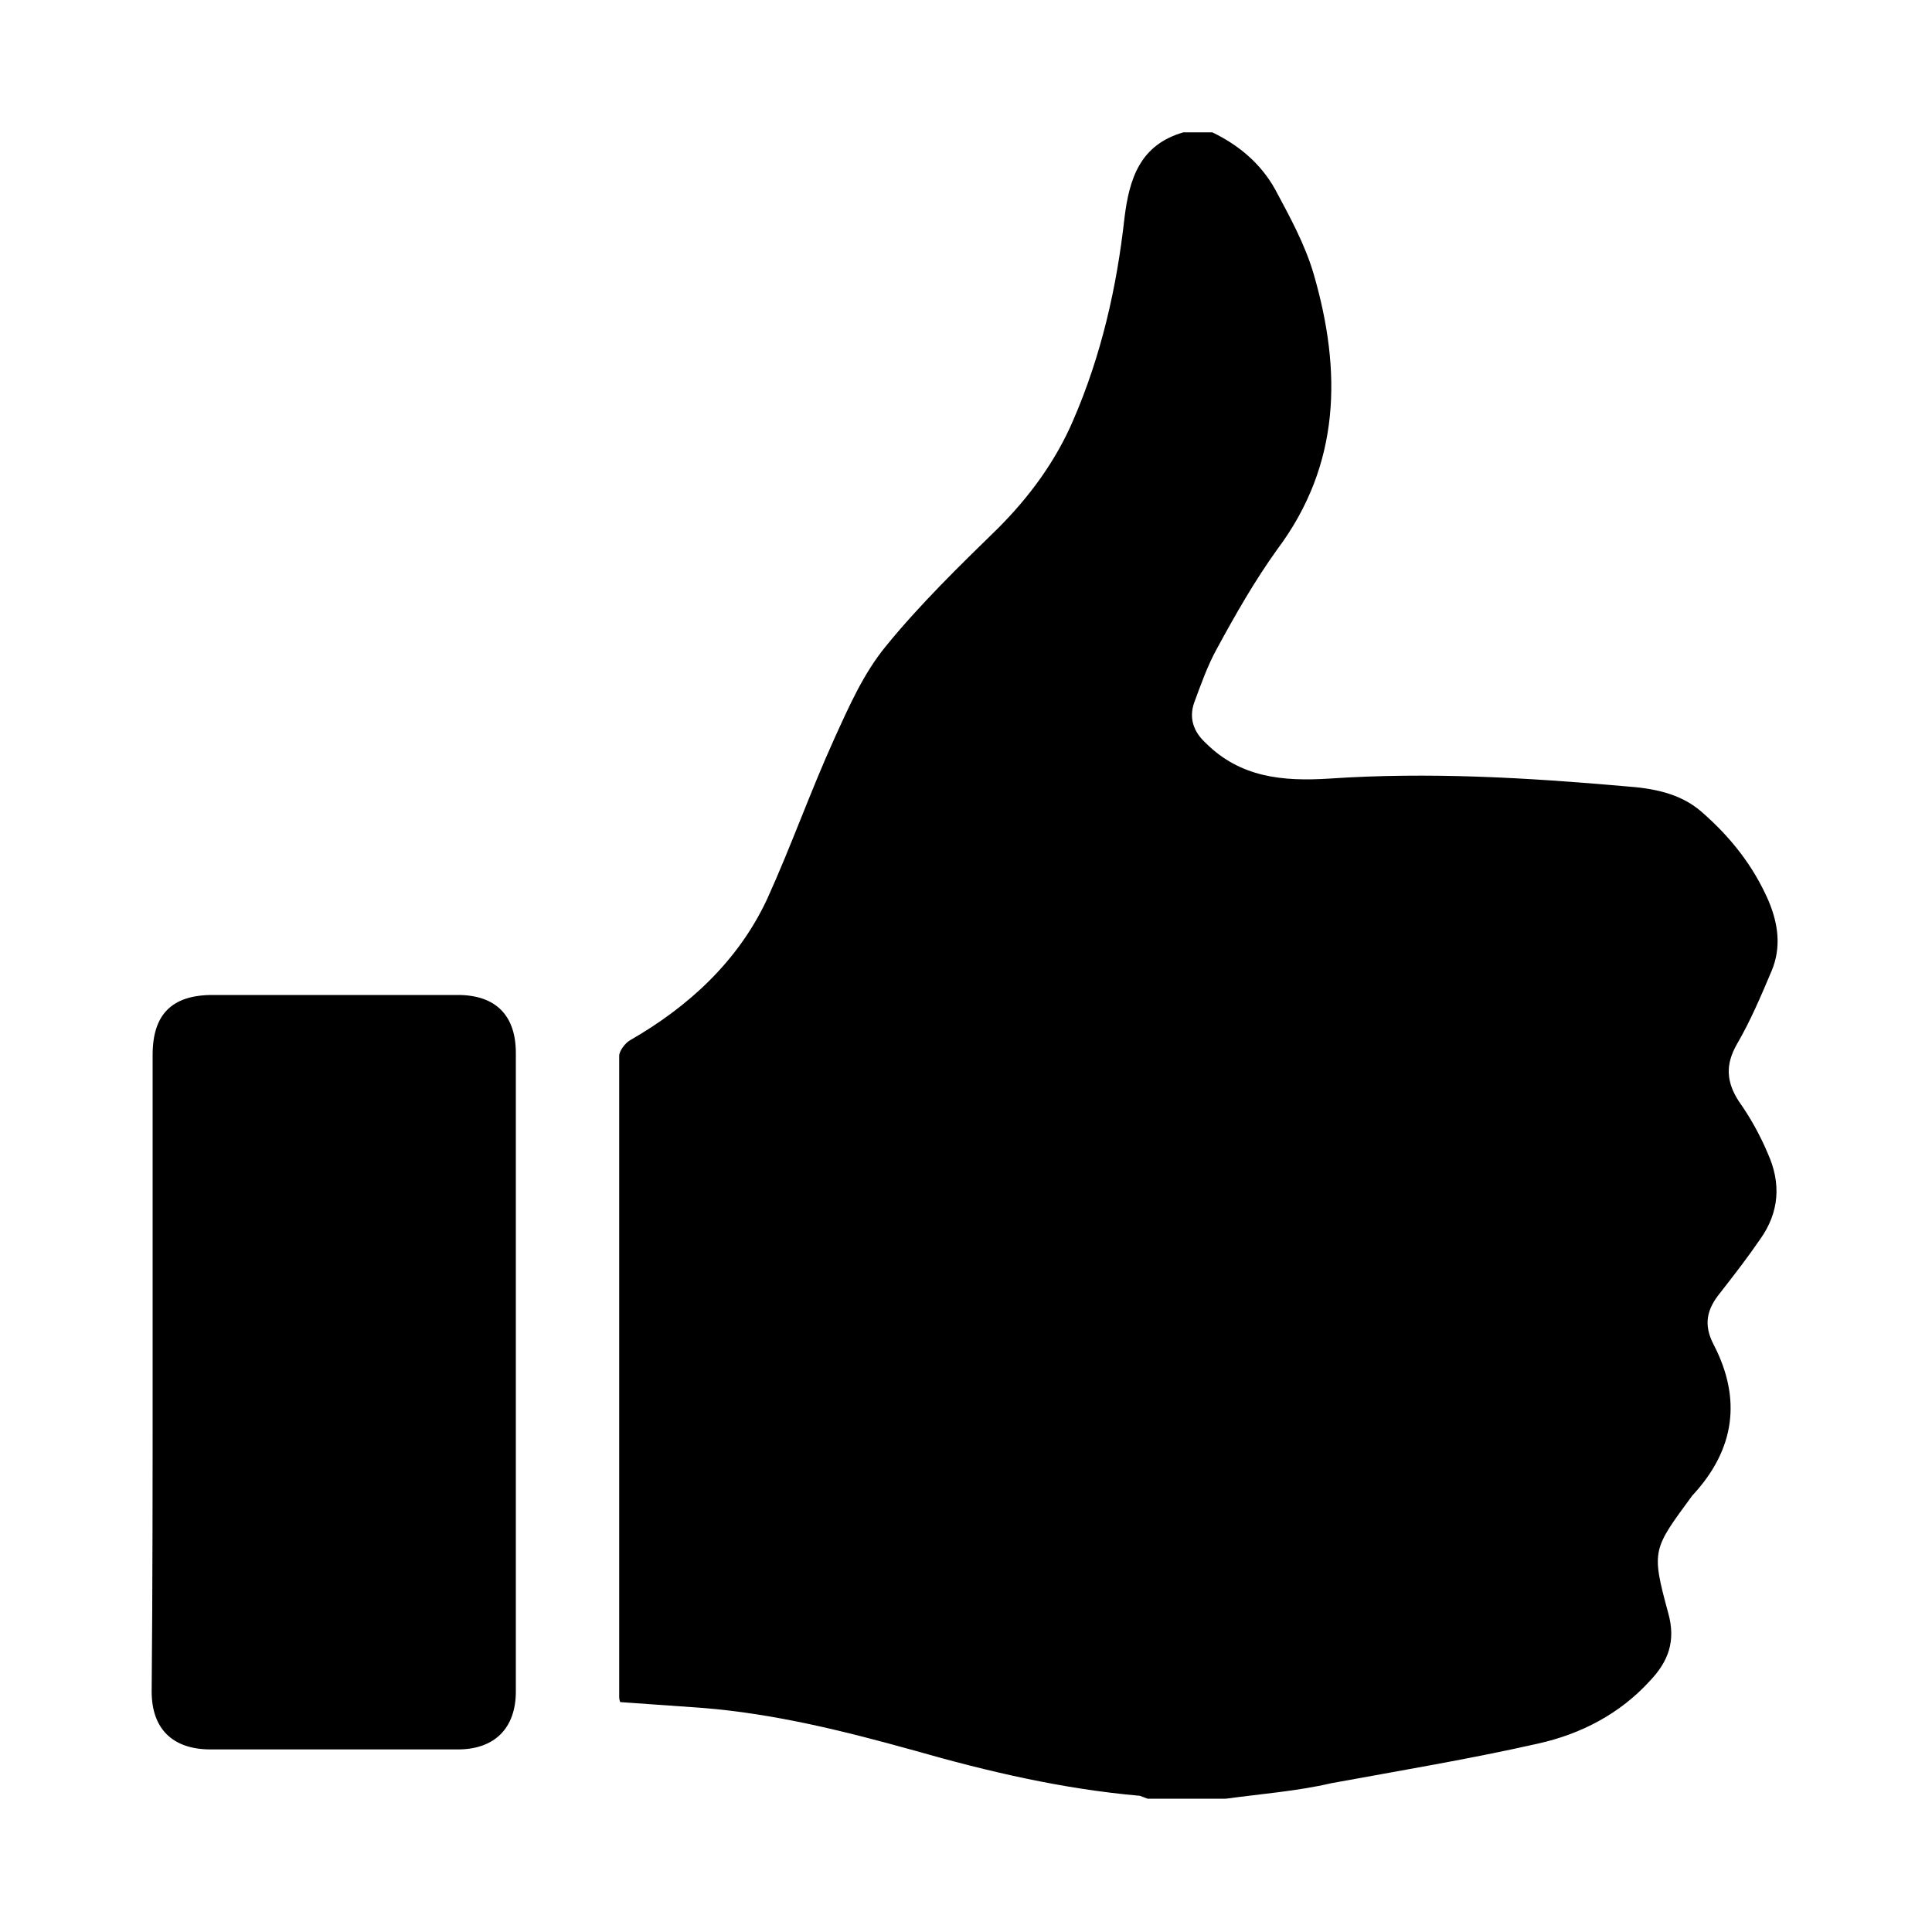
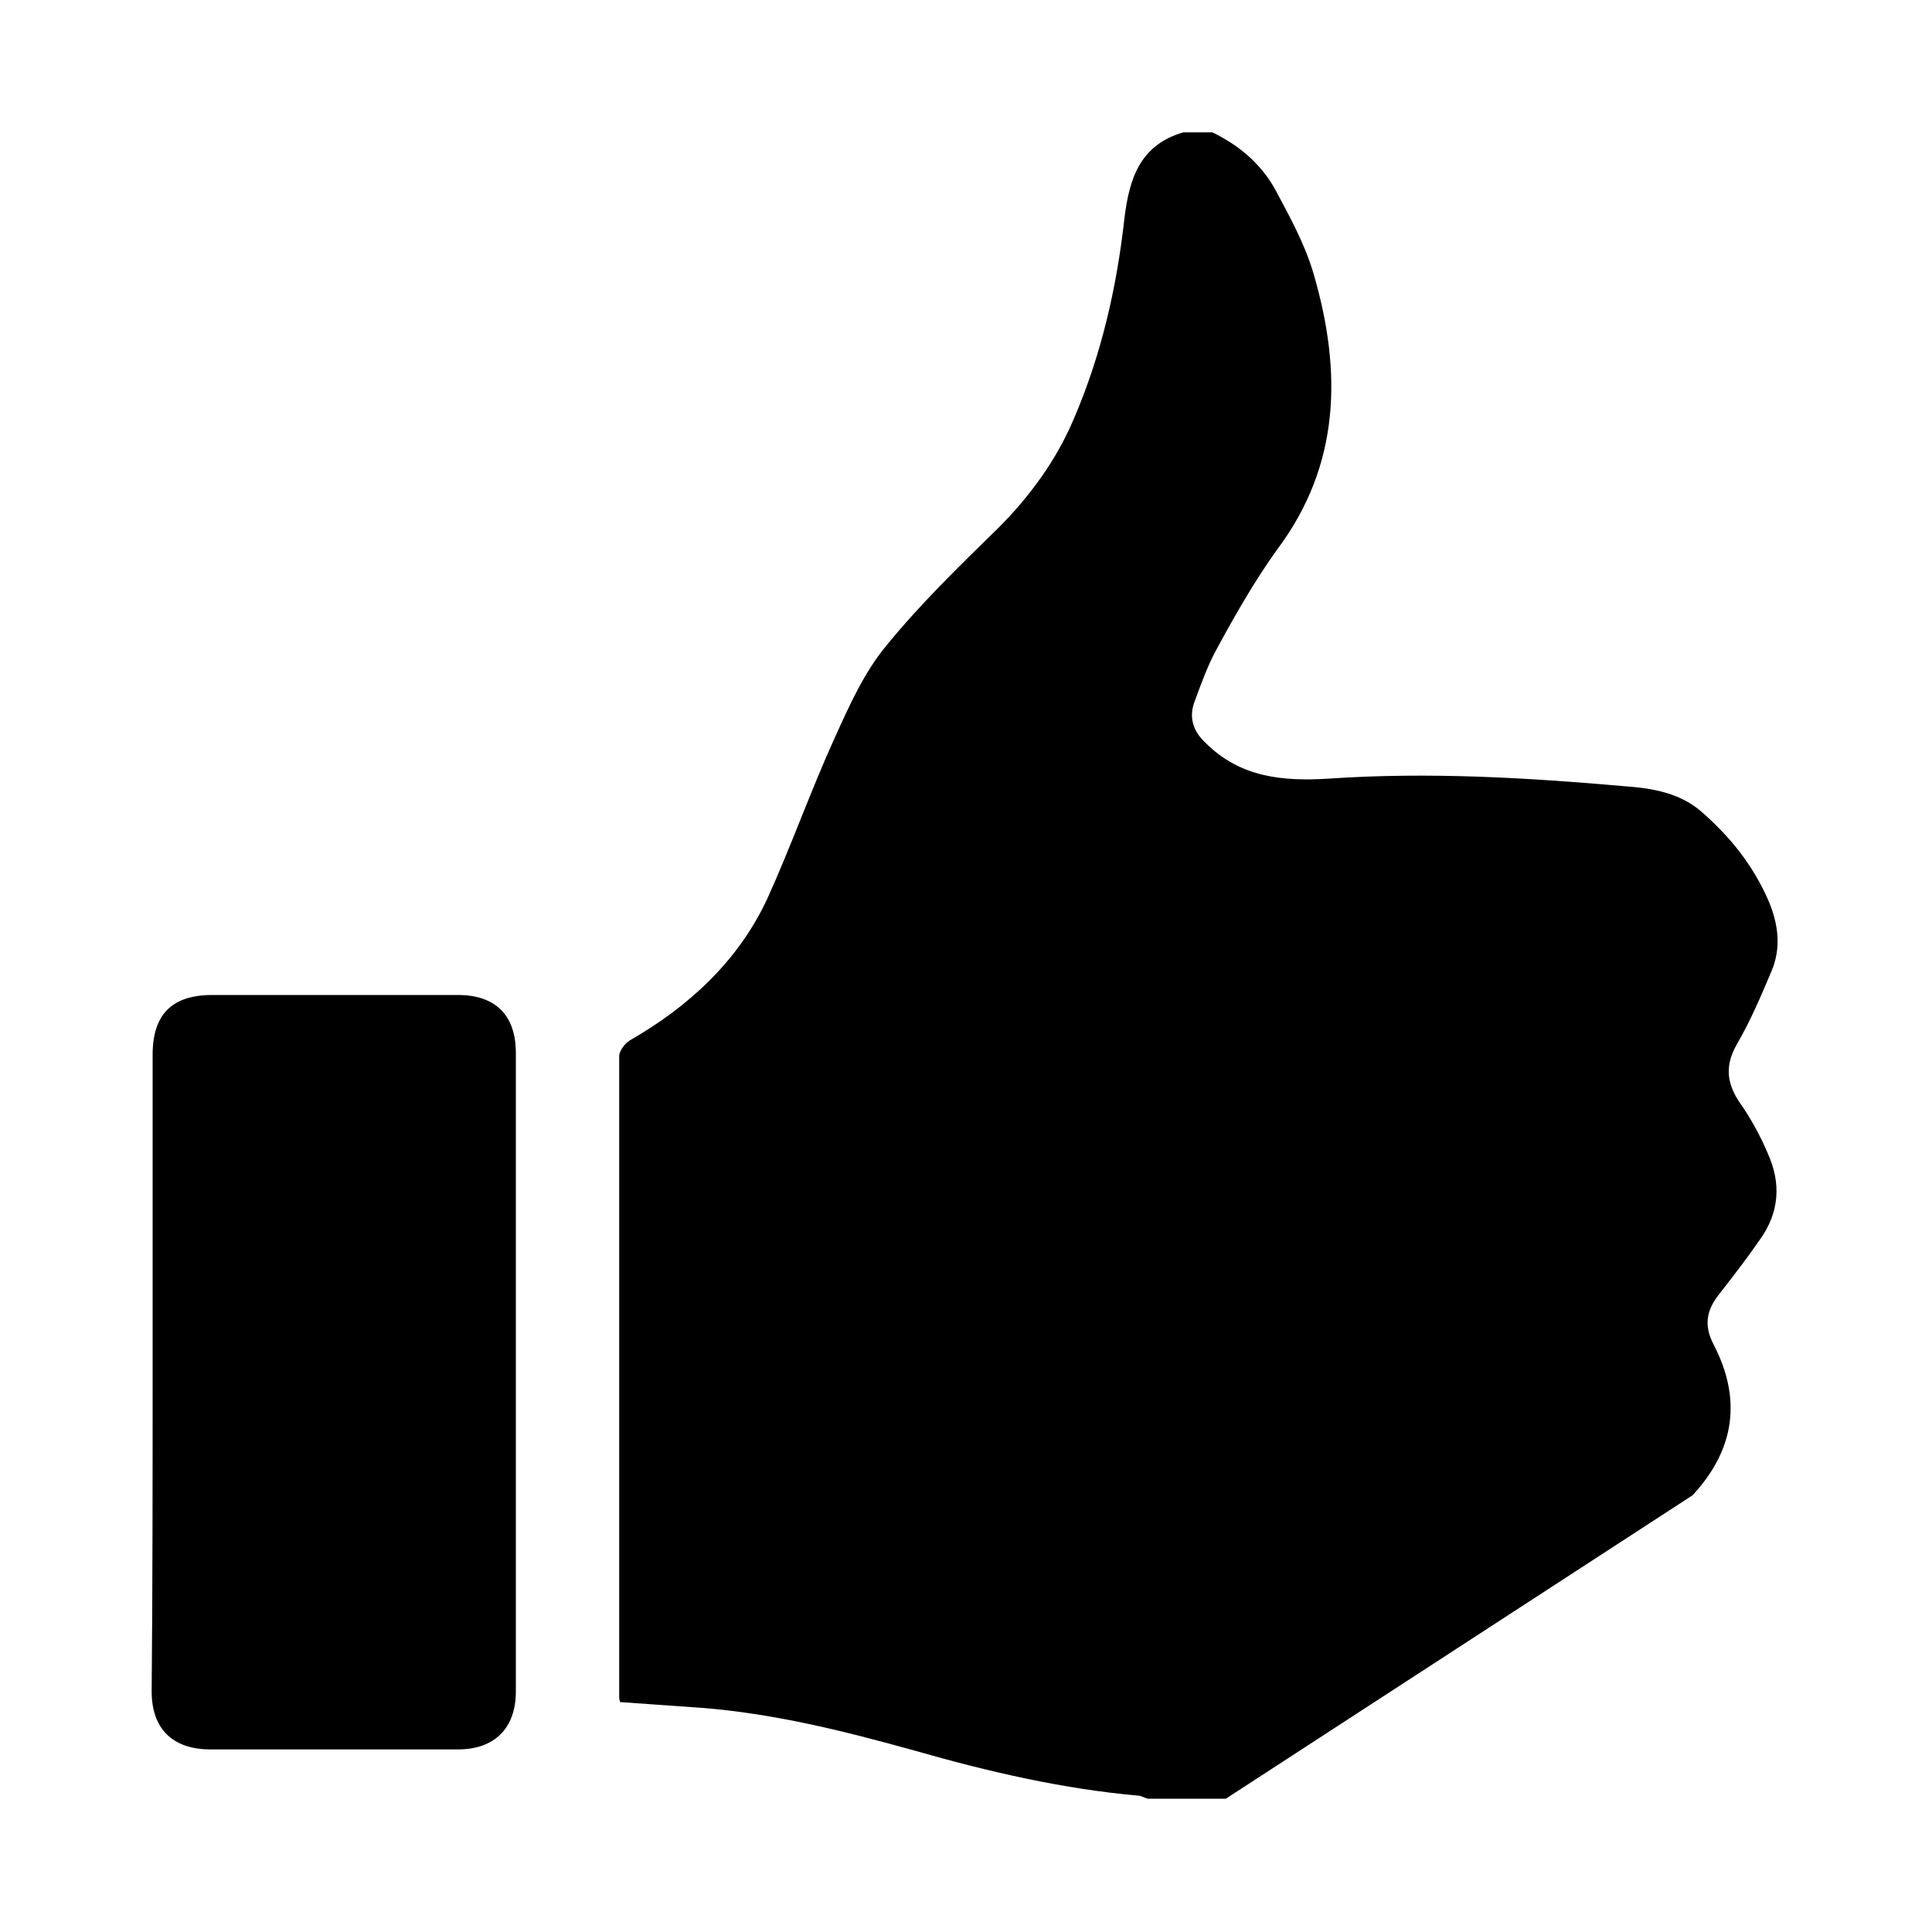
<svg xmlns="http://www.w3.org/2000/svg" id="Layer_1" width="200" height="200" viewBox="0 0 200 200">
  <style>
	.st0{fill-rule:evenodd;clip-rule:evenodd;}
</style>
-   <path class="st0" d="M126.9 186.2h-8.1c-.3-.1-.5-.2-.8-.3-8-.7-15.7-2.5-23.4-4.7-7.2-2-14.4-3.8-21.9-4.4-2.8-.2-5.7-.4-8.5-.6-.1-.3-.1-.4-.1-.6v-66.3c0-.5.6-1.3 1.1-1.6 6.1-3.5 11.2-8.2 14.2-14.6 2.5-5.5 4.5-11.2 7-16.7 1.5-3.3 3-6.7 5.3-9.5 3.5-4.3 7.6-8.3 11.6-12.2 3.3-3.3 6-7 7.8-11.2 2.9-6.7 4.5-13.7 5.3-20.9.5-4.1 1.6-7.6 6.1-8.9h3c2.7 1.3 5 3.2 6.5 5.9 1.5 2.8 3.1 5.7 4 8.8 2.9 10 2.8 19.7-3.8 28.5-2.3 3.2-4.3 6.7-6.2 10.2-1 1.8-1.7 3.8-2.4 5.7-.5 1.5-.1 2.9 1.2 4.1 3.6 3.6 8 4 12.8 3.7 10.3-.7 20.5-.1 30.7.8 2.8.2 5.6.7 7.8 2.6 3 2.6 5.4 5.6 7 9.3 1 2.4 1.3 4.8.3 7.2-1.1 2.6-2.2 5.2-3.6 7.6-1.2 2.1-1.1 3.9.2 5.9 1.2 1.7 2.2 3.5 3 5.4 1.4 3.1 1.2 6.1-.8 8.9-1.3 1.9-2.7 3.7-4.1 5.5-1.4 1.7-1.8 3.3-.7 5.4 2.9 5.6 2.2 10.8-2.1 15.5l-.1.1c-4.1 5.6-4.3 5.6-2.5 12.2.8 2.9 0 5-1.9 7-3.1 3.4-7.1 5.5-11.6 6.5-7.1 1.6-14.3 2.8-21.4 4.1-3.4.8-7.2 1.1-10.9 1.6zM15.8 142v-32.8c0-4.2 2-6.2 6.2-6.2h25.4c3.9 0 6 2.1 6 6v66.1c0 3.8-2.2 6-6 6H21.8c-3.9 0-6.1-2.1-6.1-6 .1-11 .1-22 .1-33.1z" />
+   <path class="st0" d="M126.9 186.2h-8.1c-.3-.1-.5-.2-.8-.3-8-.7-15.7-2.5-23.4-4.7-7.2-2-14.4-3.8-21.9-4.4-2.8-.2-5.7-.4-8.5-.6-.1-.3-.1-.4-.1-.6v-66.3c0-.5.6-1.3 1.1-1.6 6.1-3.5 11.2-8.2 14.2-14.6 2.5-5.5 4.5-11.2 7-16.7 1.5-3.3 3-6.7 5.3-9.5 3.5-4.3 7.6-8.3 11.6-12.2 3.3-3.3 6-7 7.8-11.2 2.9-6.7 4.5-13.7 5.3-20.9.5-4.1 1.6-7.6 6.1-8.9h3c2.7 1.3 5 3.2 6.5 5.9 1.5 2.8 3.1 5.7 4 8.8 2.9 10 2.8 19.7-3.8 28.5-2.3 3.2-4.3 6.7-6.2 10.2-1 1.8-1.7 3.8-2.4 5.7-.5 1.5-.1 2.9 1.2 4.1 3.6 3.6 8 4 12.8 3.7 10.3-.7 20.5-.1 30.7.8 2.8.2 5.6.7 7.8 2.6 3 2.6 5.4 5.6 7 9.3 1 2.4 1.3 4.8.3 7.2-1.1 2.6-2.2 5.2-3.6 7.6-1.2 2.1-1.1 3.9.2 5.9 1.2 1.7 2.2 3.5 3 5.4 1.4 3.1 1.2 6.1-.8 8.9-1.3 1.9-2.7 3.7-4.1 5.5-1.4 1.7-1.8 3.3-.7 5.4 2.9 5.6 2.2 10.8-2.1 15.5l-.1.1zM15.8 142v-32.8c0-4.2 2-6.2 6.2-6.2h25.4c3.9 0 6 2.1 6 6v66.1c0 3.8-2.2 6-6 6H21.8c-3.9 0-6.1-2.1-6.1-6 .1-11 .1-22 .1-33.1z" />
</svg>